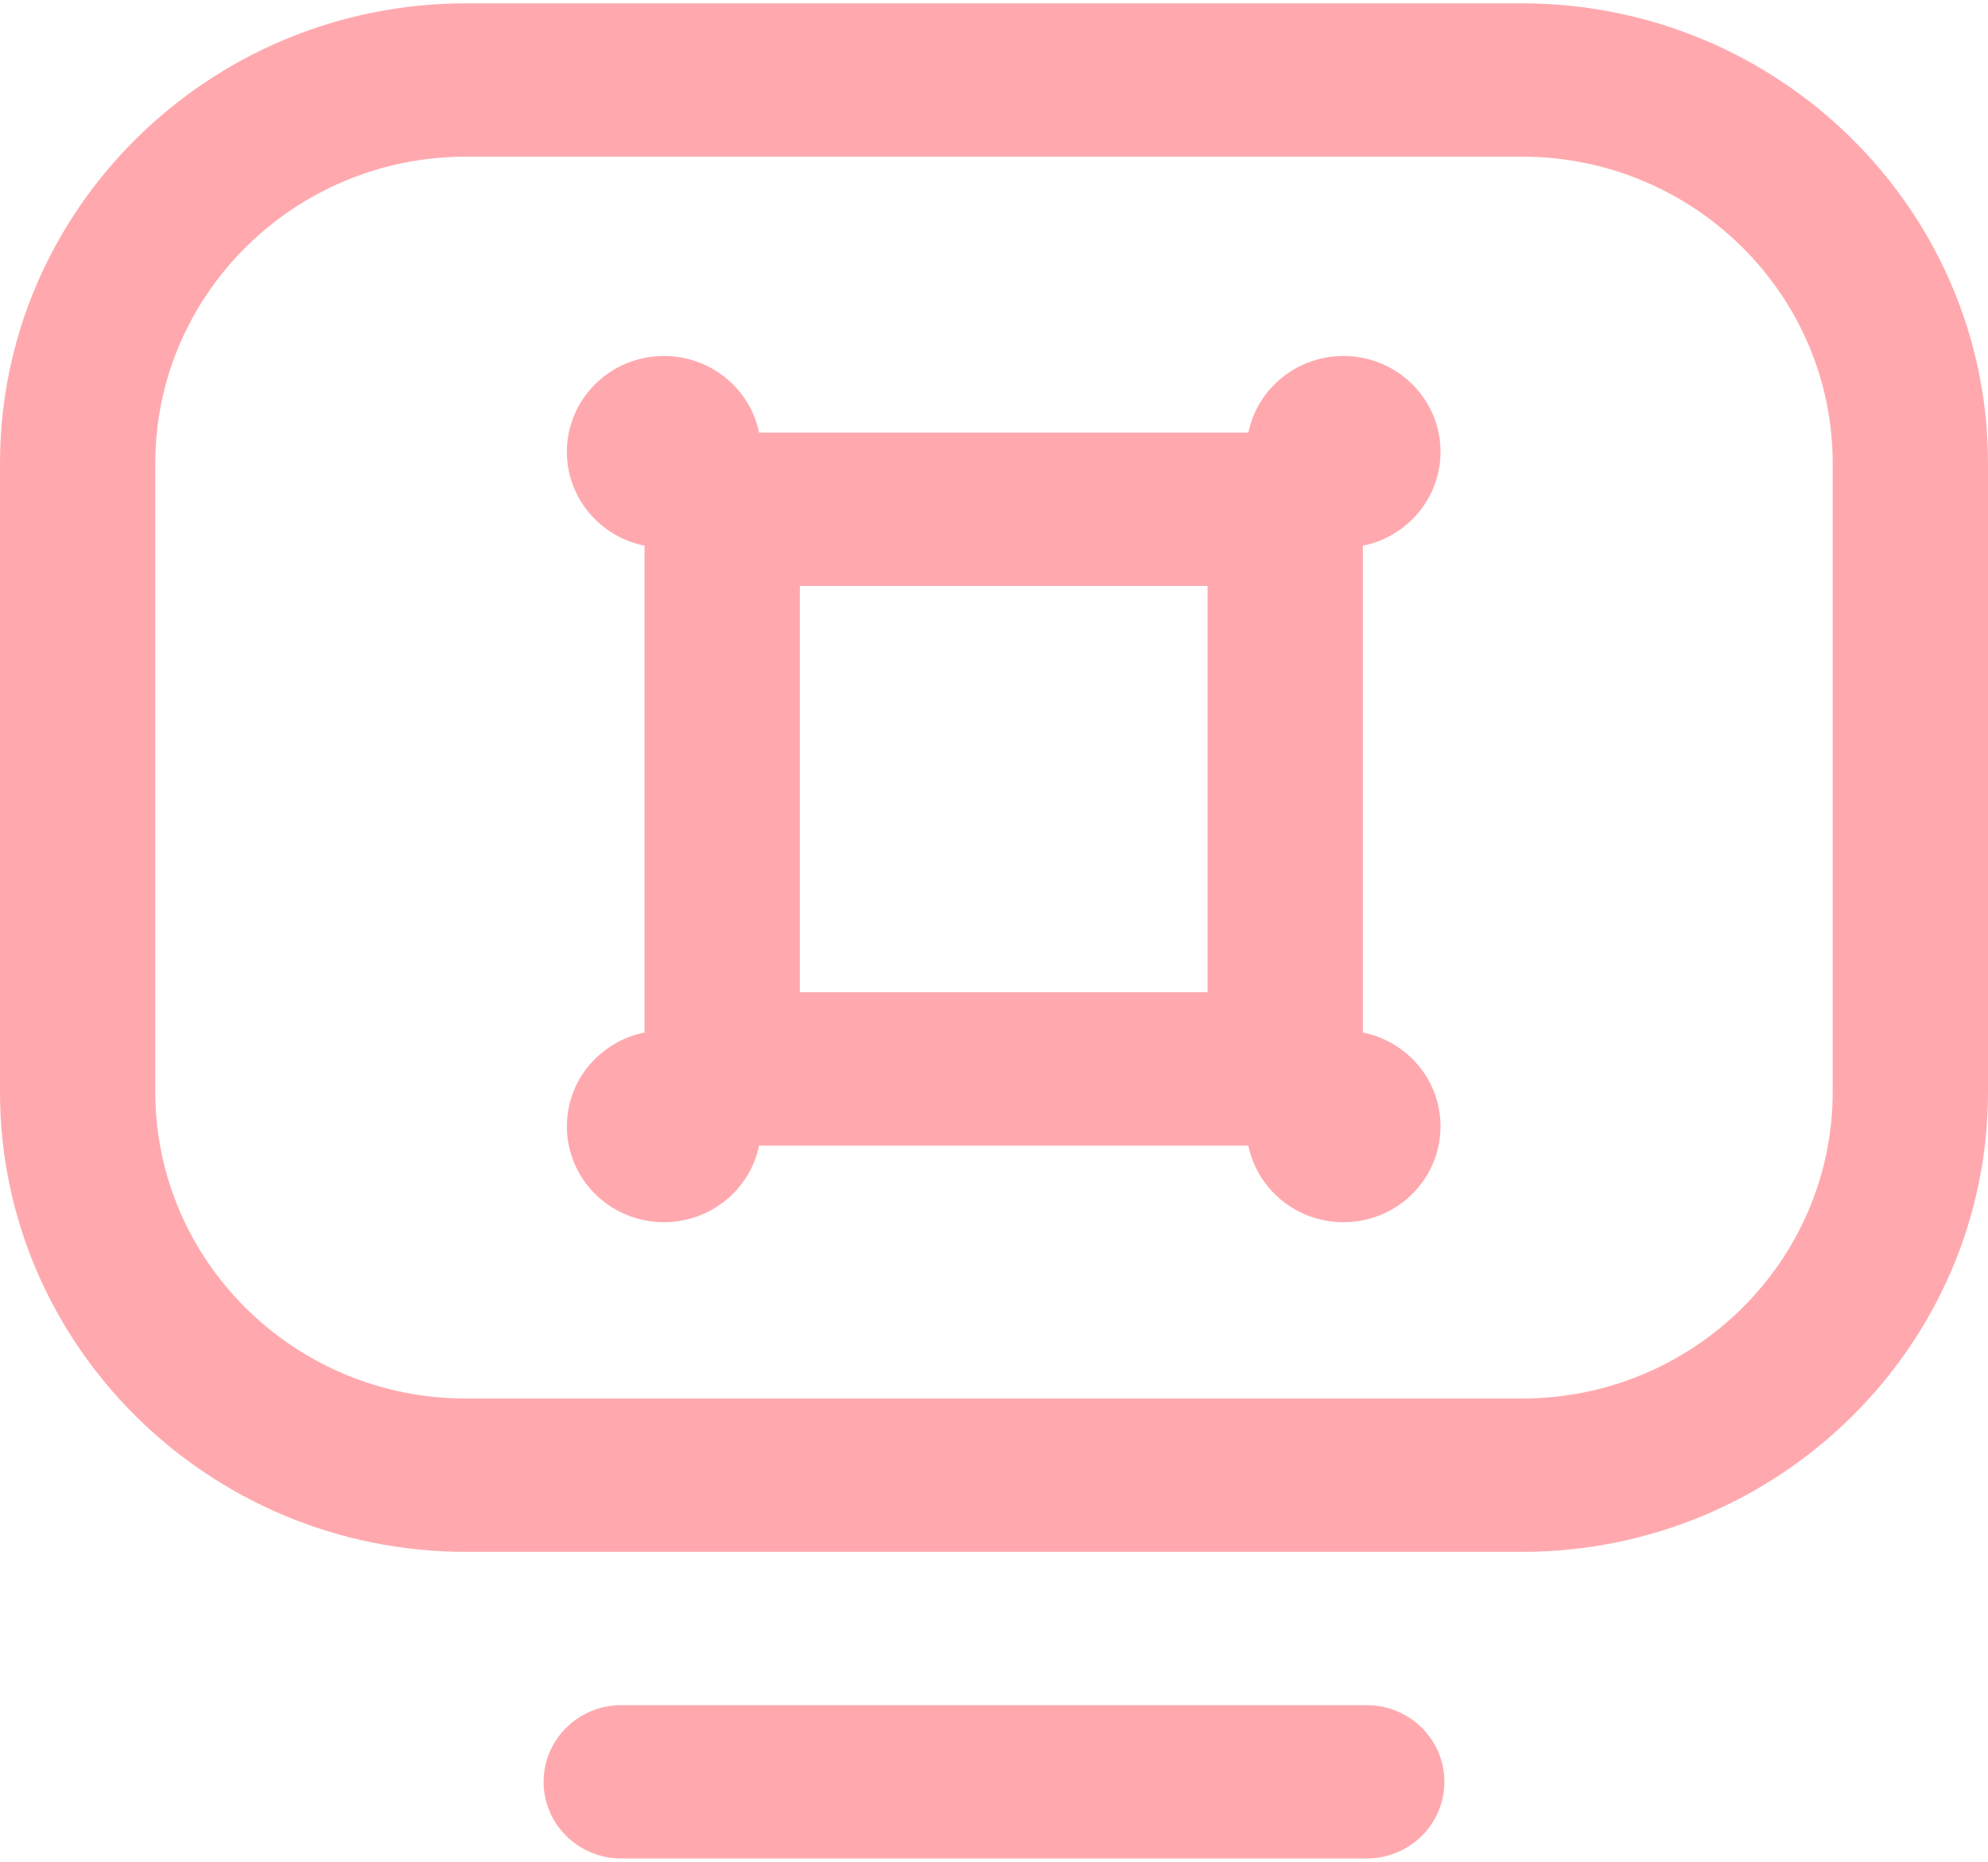
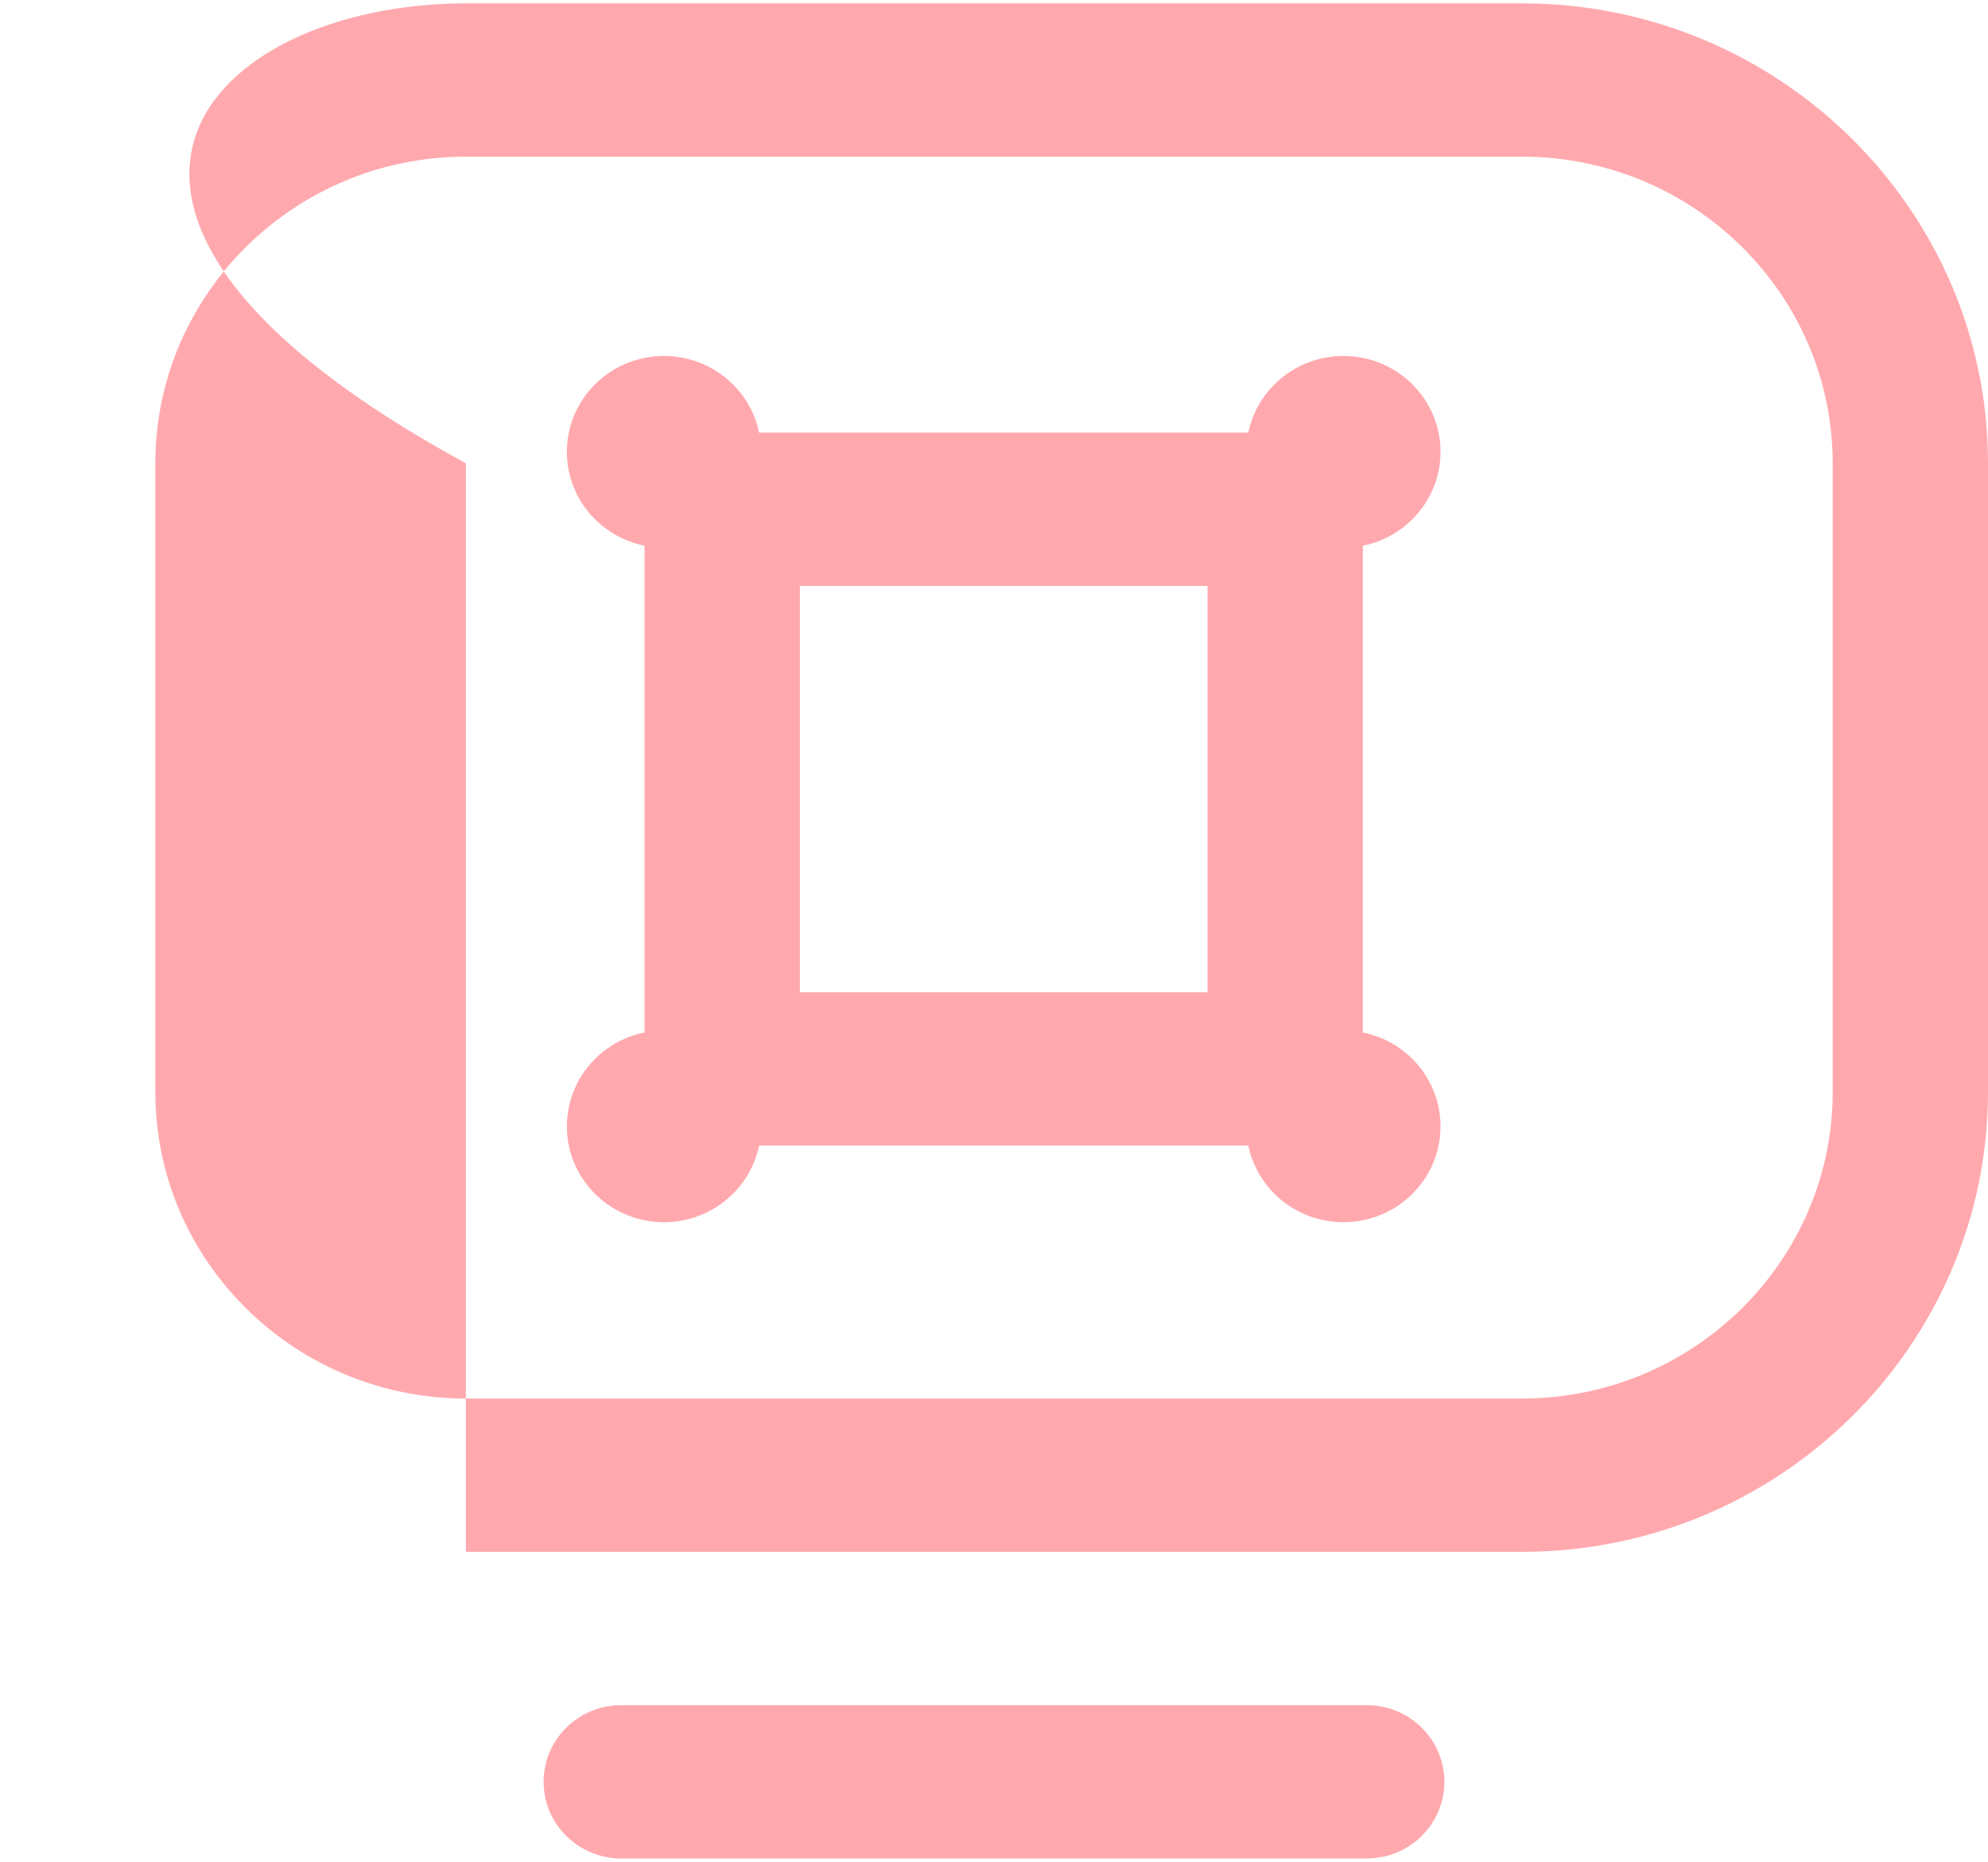
<svg xmlns="http://www.w3.org/2000/svg" width="79" height="74" viewBox="0 0 79 74" fill="none">
-   <path d="M60.484 61.68H18.512C8.305 61.68 0 53.48 0 43.402V18.414C0 8.334 8.306 0.133 18.516 0.133H60.484C70.694 0.133 79 8.334 79 18.414V43.398C79 53.479 70.694 61.68 60.484 61.68ZM18.516 6.227C11.709 6.227 6.172 11.694 6.172 18.414V43.402C6.172 50.12 11.708 55.586 18.512 55.586H60.484C67.291 55.586 72.828 50.119 72.828 43.398V18.414C72.828 11.694 67.291 6.227 60.484 6.227H18.516ZM57.398 70.82C57.398 69.138 56.017 67.773 54.312 67.773H24.688C22.983 67.773 21.602 69.138 21.602 70.82C21.602 72.503 22.983 73.867 24.688 73.867H54.312C56.017 73.867 57.398 72.503 57.398 70.82ZM54.158 41.037V31.363V21.689C55.919 21.337 57.244 19.8 57.244 17.957C57.244 15.854 55.517 14.149 53.387 14.149C51.52 14.149 49.964 15.457 49.607 17.195H30.165C29.808 15.457 28.251 14.149 26.385 14.149C24.254 14.149 22.527 15.854 22.527 17.957C22.527 19.8 23.853 21.337 25.613 21.689V41.037C23.853 41.39 22.527 42.927 22.527 44.77C22.527 46.873 24.254 48.578 26.385 48.578C28.251 48.578 29.808 47.27 30.165 45.531H49.607C49.964 47.27 51.52 48.578 53.387 48.578C55.517 48.578 57.244 46.873 57.244 44.77C57.244 42.927 55.919 41.39 54.158 41.037ZM47.986 39.438H31.785V23.289H47.986V39.438Z" fill="#FFA9AE" />
+   <path d="M60.484 61.68H18.512V18.414C0 8.334 8.306 0.133 18.516 0.133H60.484C70.694 0.133 79 8.334 79 18.414V43.398C79 53.479 70.694 61.68 60.484 61.68ZM18.516 6.227C11.709 6.227 6.172 11.694 6.172 18.414V43.402C6.172 50.12 11.708 55.586 18.512 55.586H60.484C67.291 55.586 72.828 50.119 72.828 43.398V18.414C72.828 11.694 67.291 6.227 60.484 6.227H18.516ZM57.398 70.82C57.398 69.138 56.017 67.773 54.312 67.773H24.688C22.983 67.773 21.602 69.138 21.602 70.82C21.602 72.503 22.983 73.867 24.688 73.867H54.312C56.017 73.867 57.398 72.503 57.398 70.82ZM54.158 41.037V31.363V21.689C55.919 21.337 57.244 19.8 57.244 17.957C57.244 15.854 55.517 14.149 53.387 14.149C51.52 14.149 49.964 15.457 49.607 17.195H30.165C29.808 15.457 28.251 14.149 26.385 14.149C24.254 14.149 22.527 15.854 22.527 17.957C22.527 19.8 23.853 21.337 25.613 21.689V41.037C23.853 41.39 22.527 42.927 22.527 44.77C22.527 46.873 24.254 48.578 26.385 48.578C28.251 48.578 29.808 47.27 30.165 45.531H49.607C49.964 47.27 51.52 48.578 53.387 48.578C55.517 48.578 57.244 46.873 57.244 44.77C57.244 42.927 55.919 41.39 54.158 41.037ZM47.986 39.438H31.785V23.289H47.986V39.438Z" fill="#FFA9AE" />
</svg>